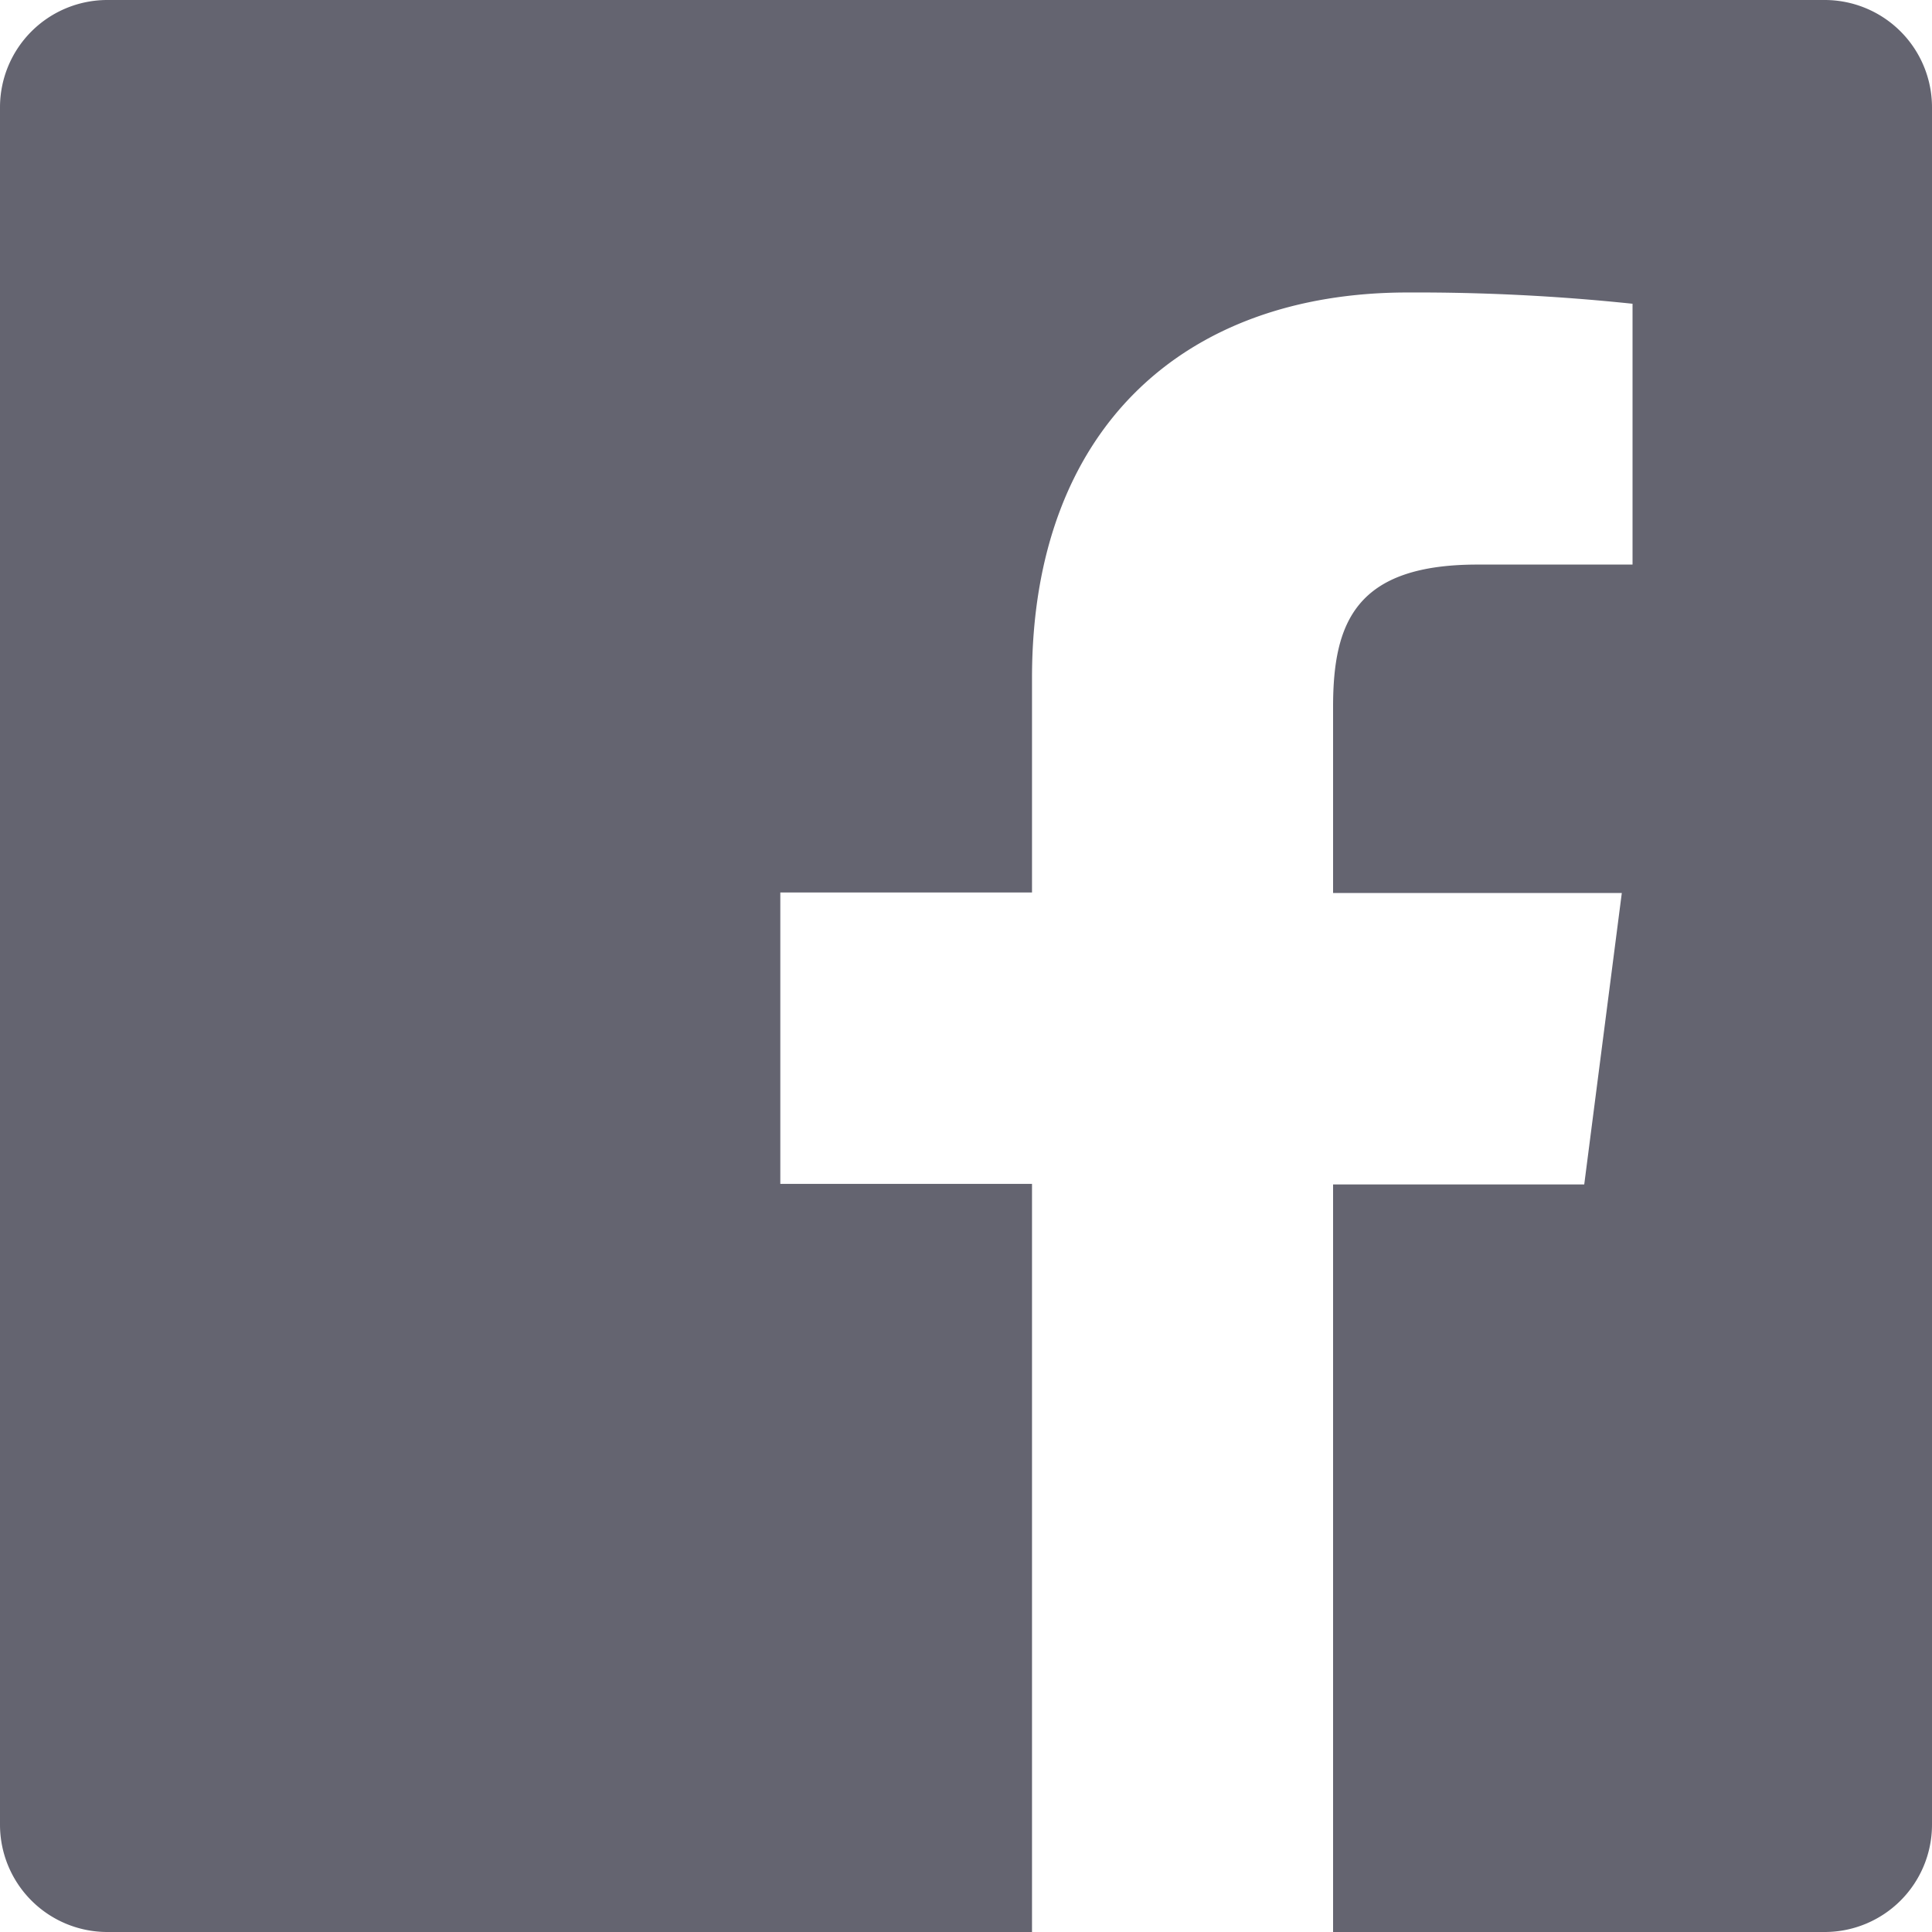
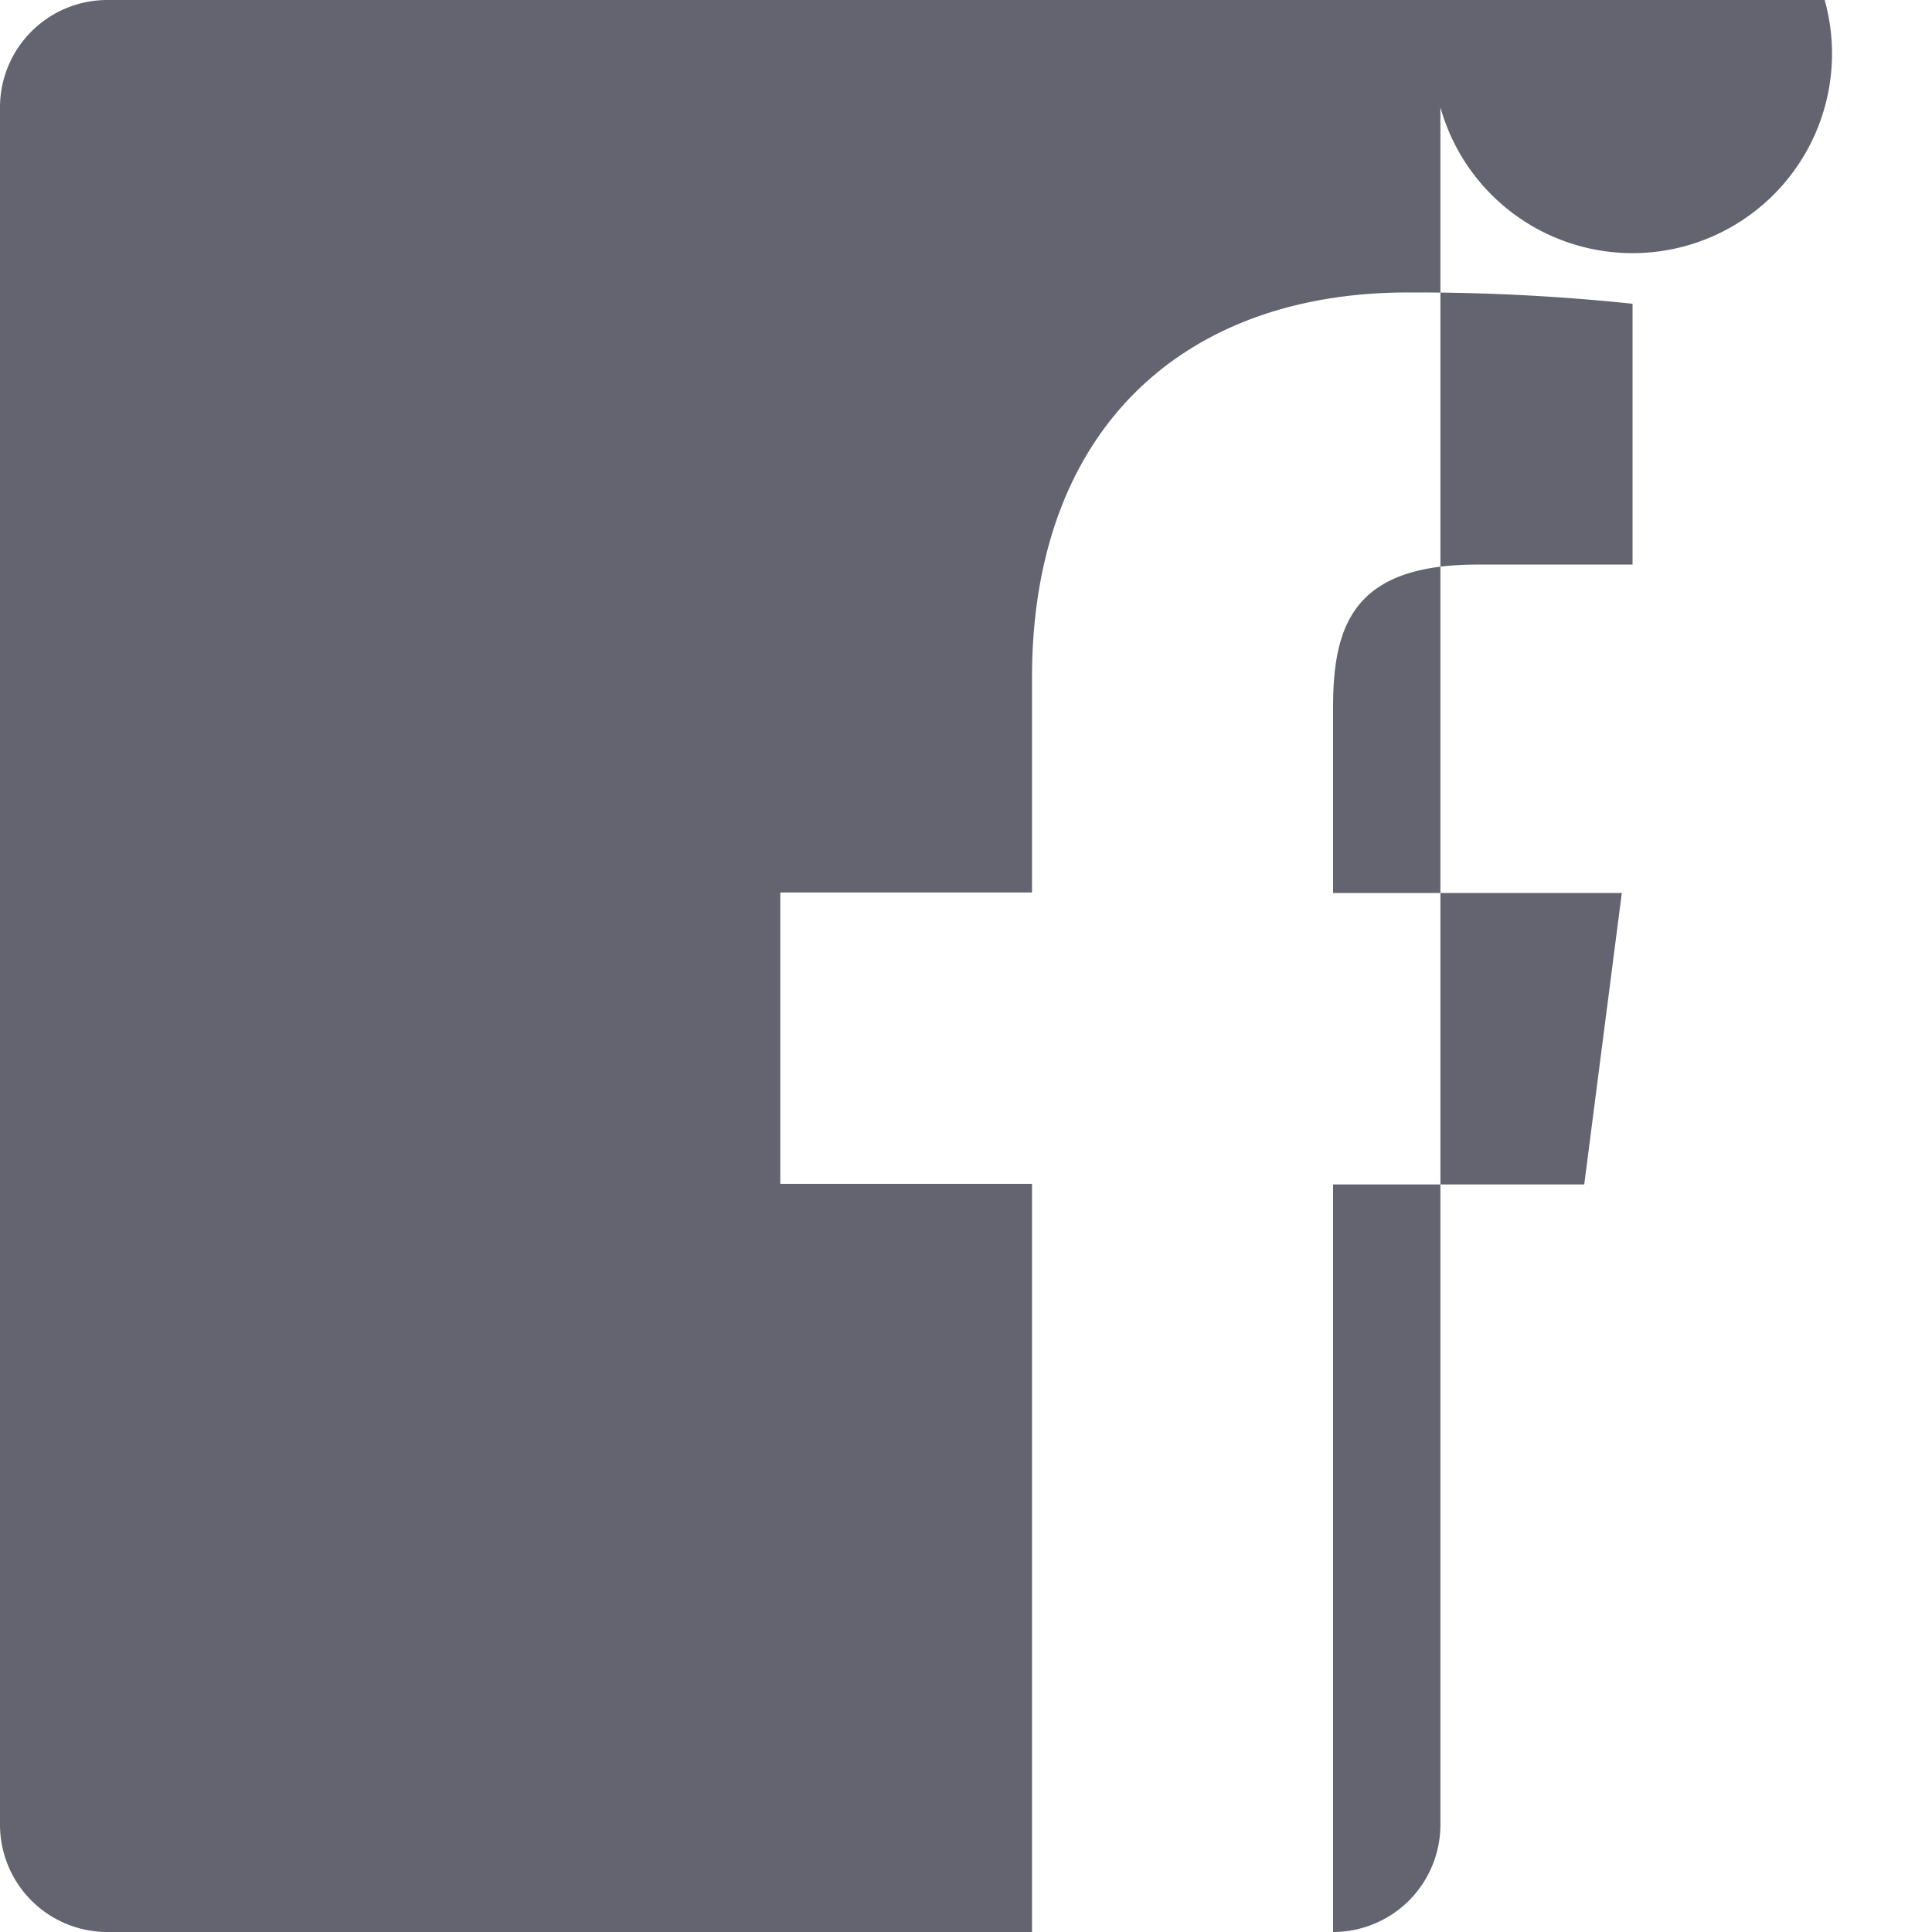
<svg xmlns="http://www.w3.org/2000/svg" id="fb" viewBox="0 0 36 36">
  <title>icon-facebook</title>
-   <path id="facebook" d="M34,0H2A2,2,0,0,0,0,2V34a2,2,0,0,0,2,2H19.23V22.06H14.54V16.63h4.69v-4c0-4.65,2.84-7.18,7-7.18a38.48,38.48,0,0,1,4.19.21v4.86H27.53c-2.26,0-2.69,1.07-2.69,2.65v3.47h5.38l-.7,5.43H24.84V36H34a2,2,0,0,0,2-2V2A2,2,0,0,0,34,0Z" fill="#646470" />
+   <path id="facebook" d="M34,0H2A2,2,0,0,0,0,2V34a2,2,0,0,0,2,2H19.23V22.06H14.54V16.63h4.69v-4c0-4.65,2.84-7.18,7-7.18a38.48,38.48,0,0,1,4.19.21v4.86H27.53c-2.26,0-2.69,1.07-2.69,2.65v3.47h5.38l-.7,5.43H24.84V36a2,2,0,0,0,2-2V2A2,2,0,0,0,34,0Z" fill="#646470" />
</svg>